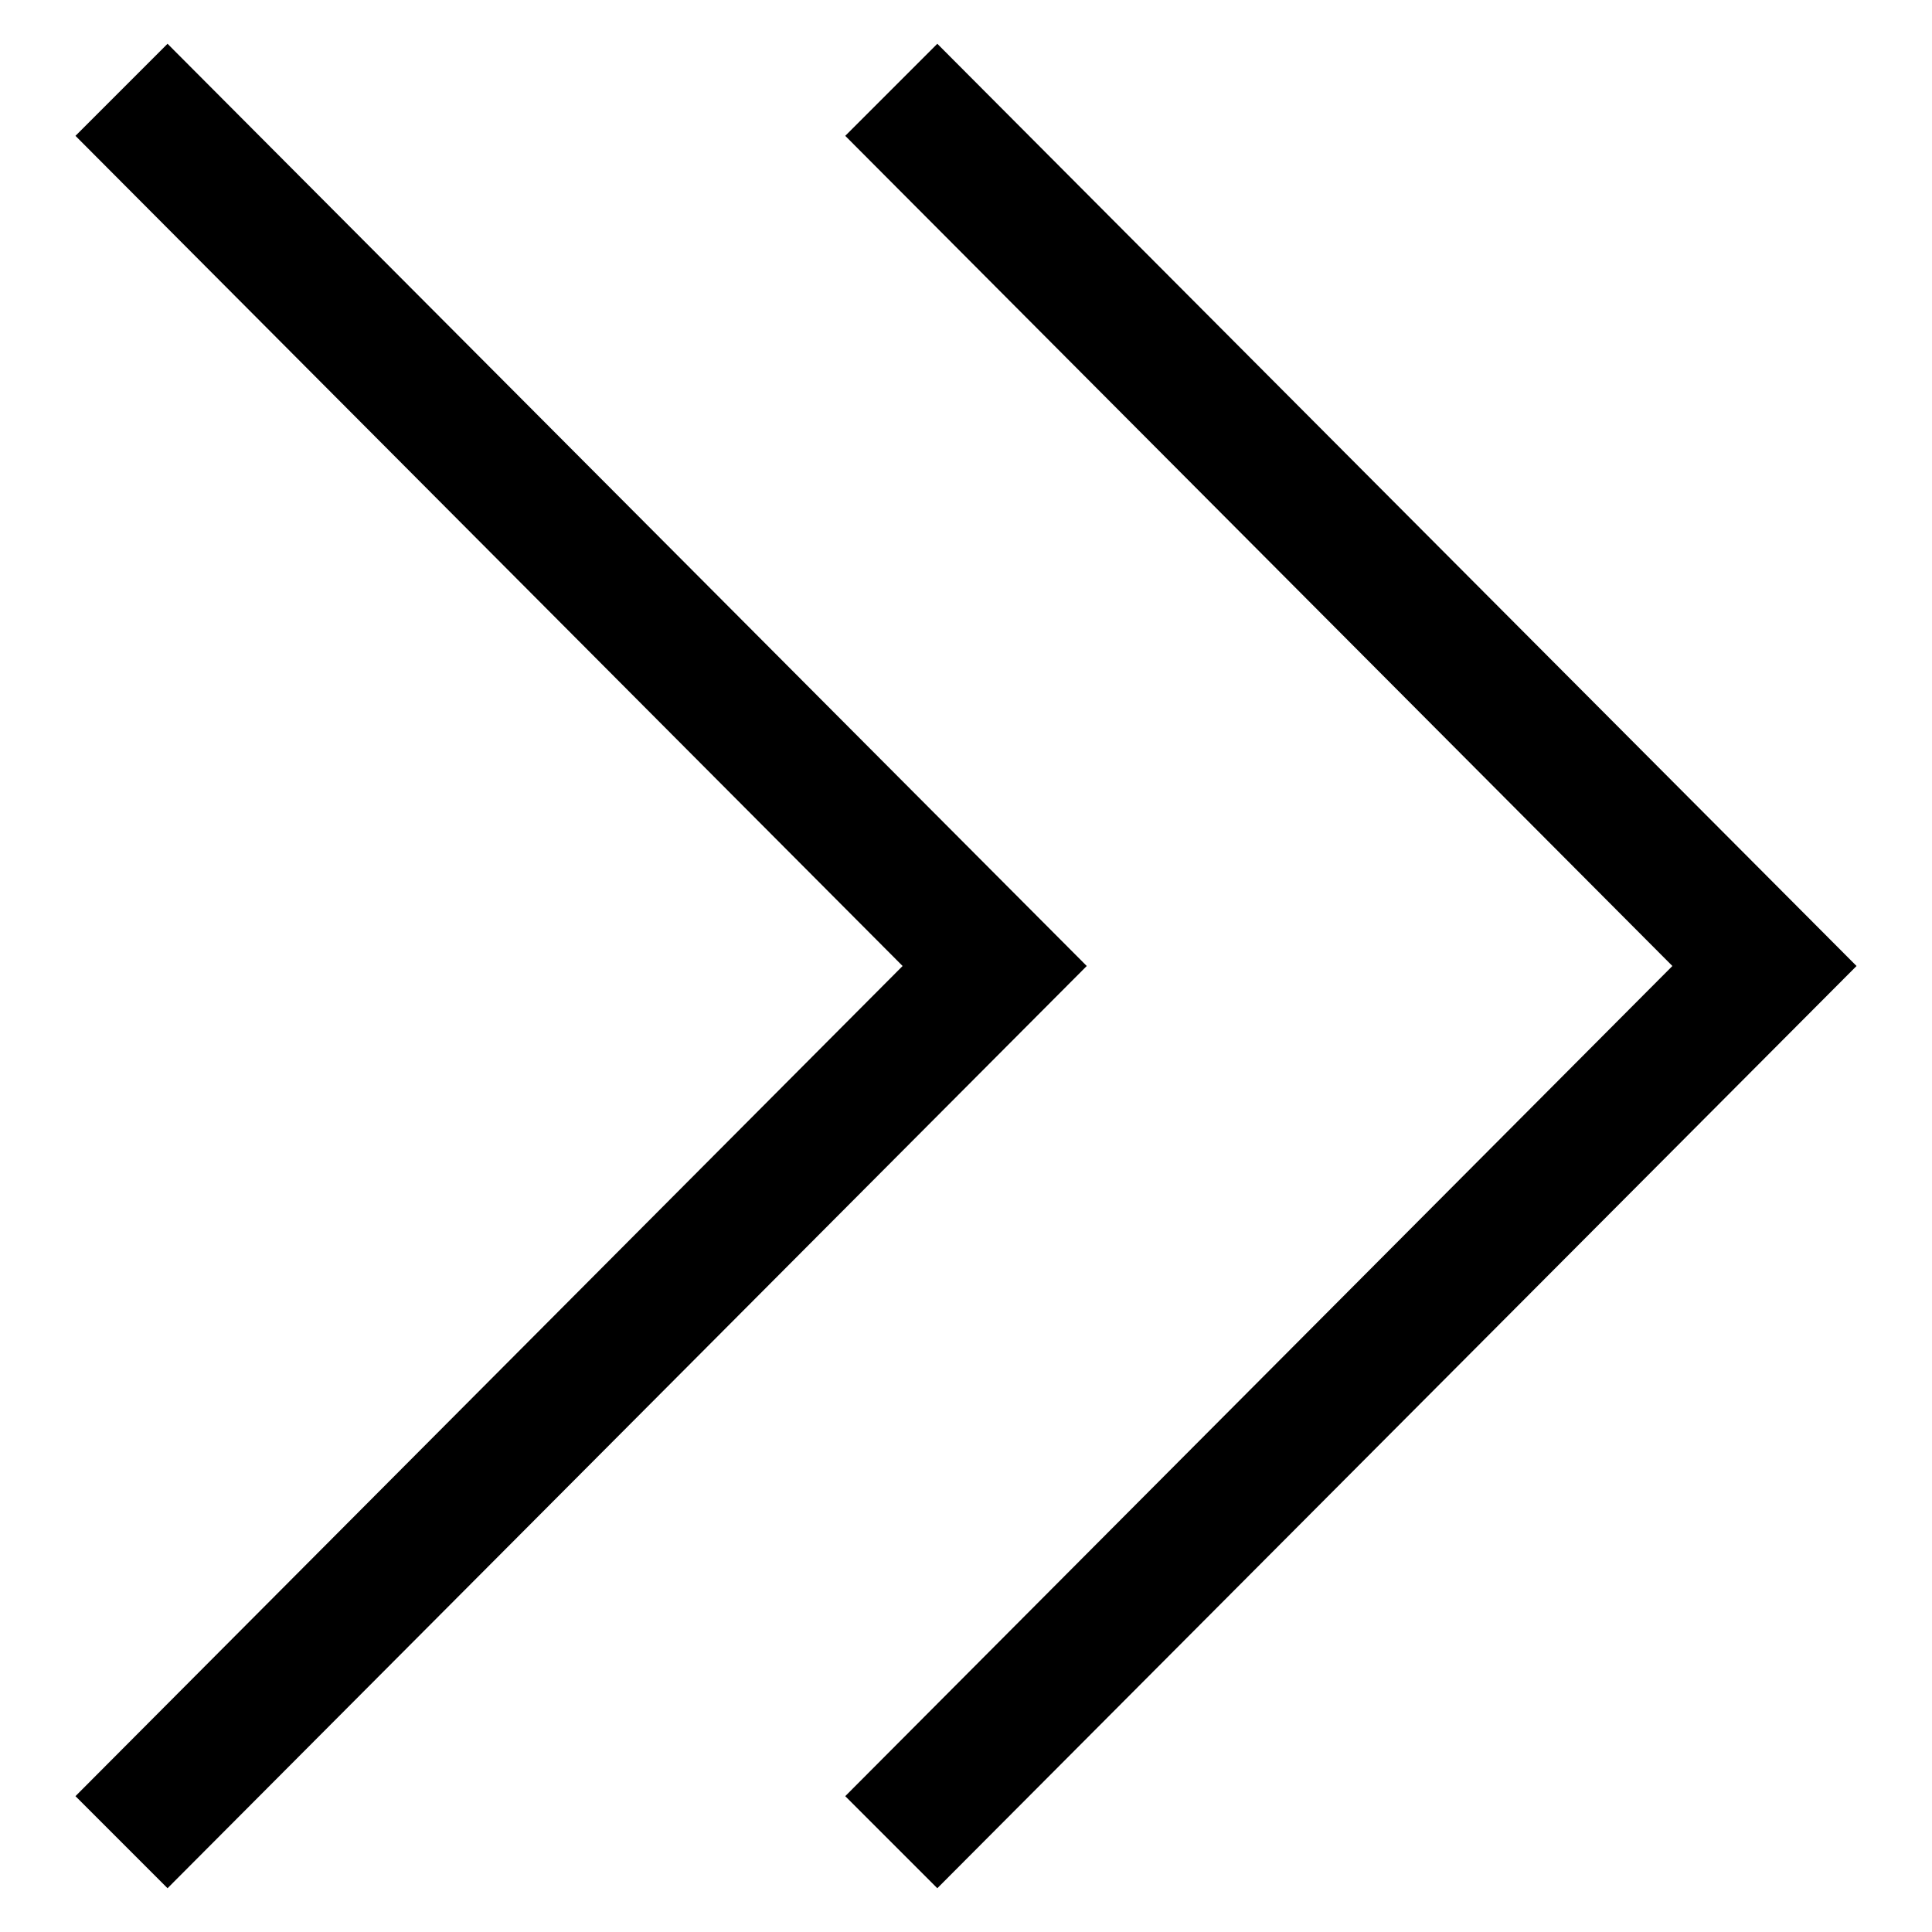
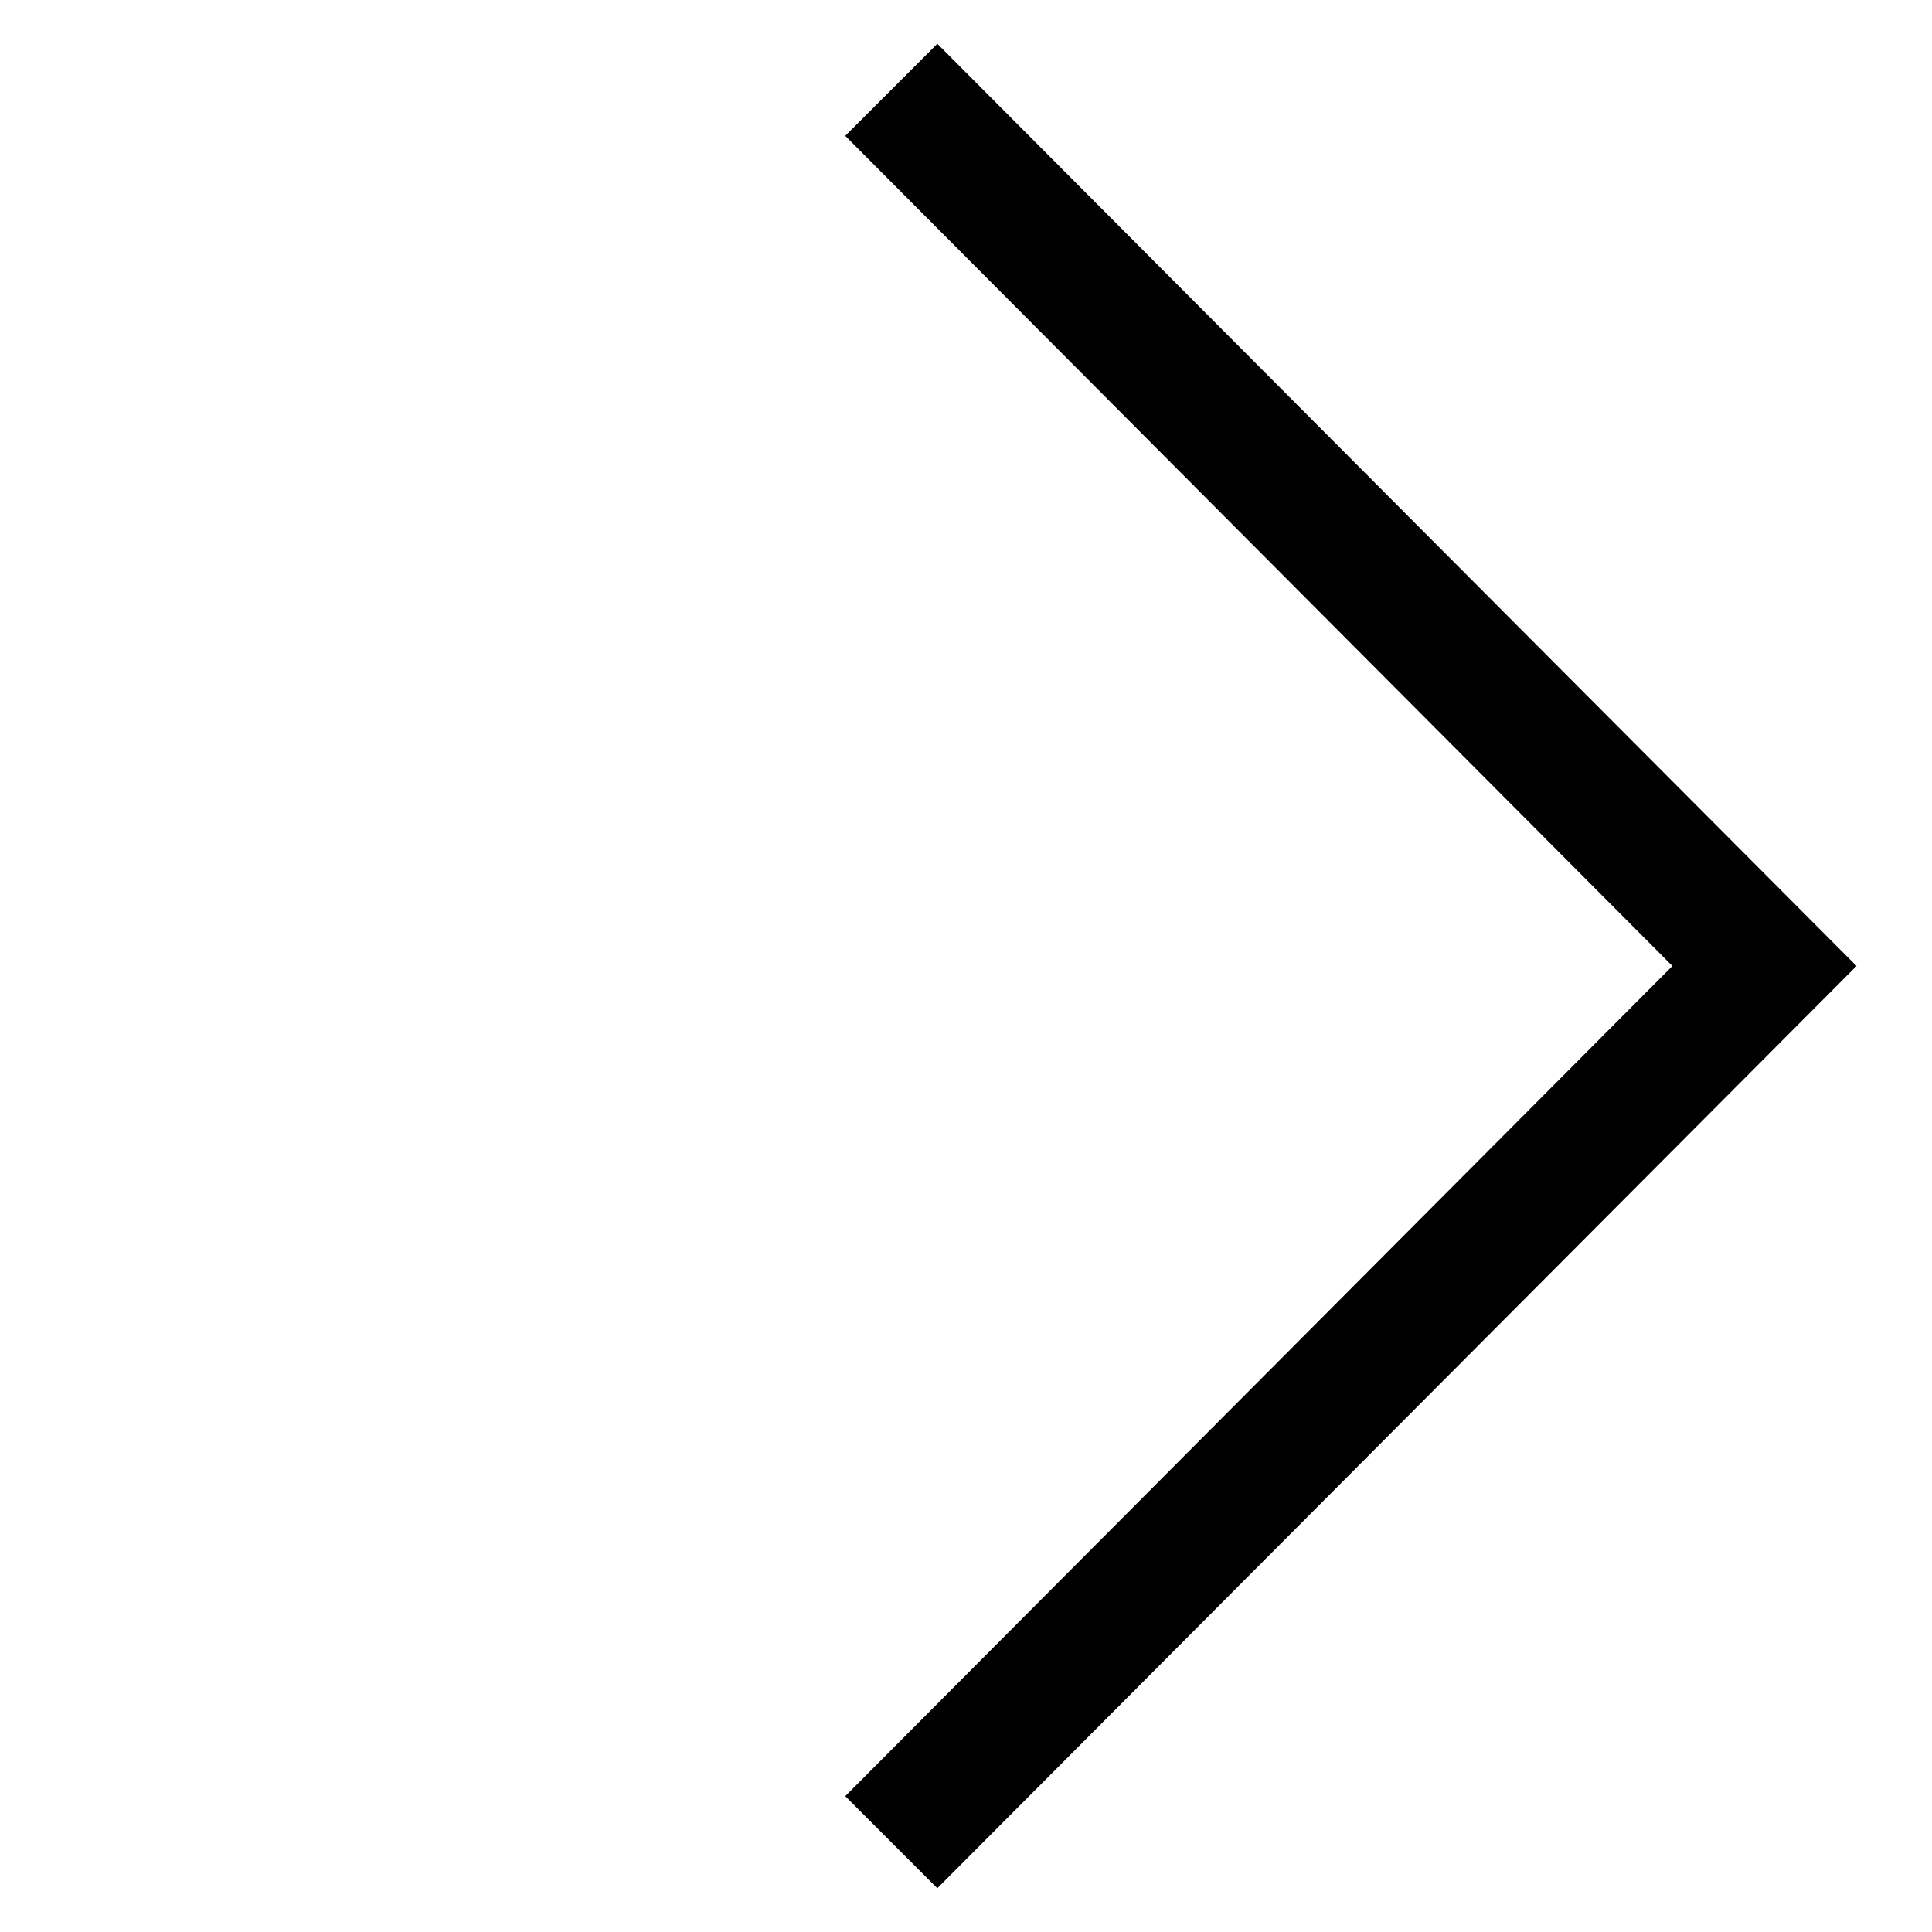
<svg xmlns="http://www.w3.org/2000/svg" version="1.1" x="0px" y="0px" viewBox="0 0 256 256" enable-background="new 0 0 256 256" xml:space="preserve">
  <g>
    <g>
      <path fill="#000000" d="M124.2,5.8L112,18l0,0l109.6,110L112,238l12.2,12.2L246,128L124.2,5.8z" />
-       <path fill="#000000" d="M22.2,5.8L10,18l0,0l109.6,110L10,238l12.2,12.2L144,128L22.2,5.8z" />
    </g>
  </g>
</svg>